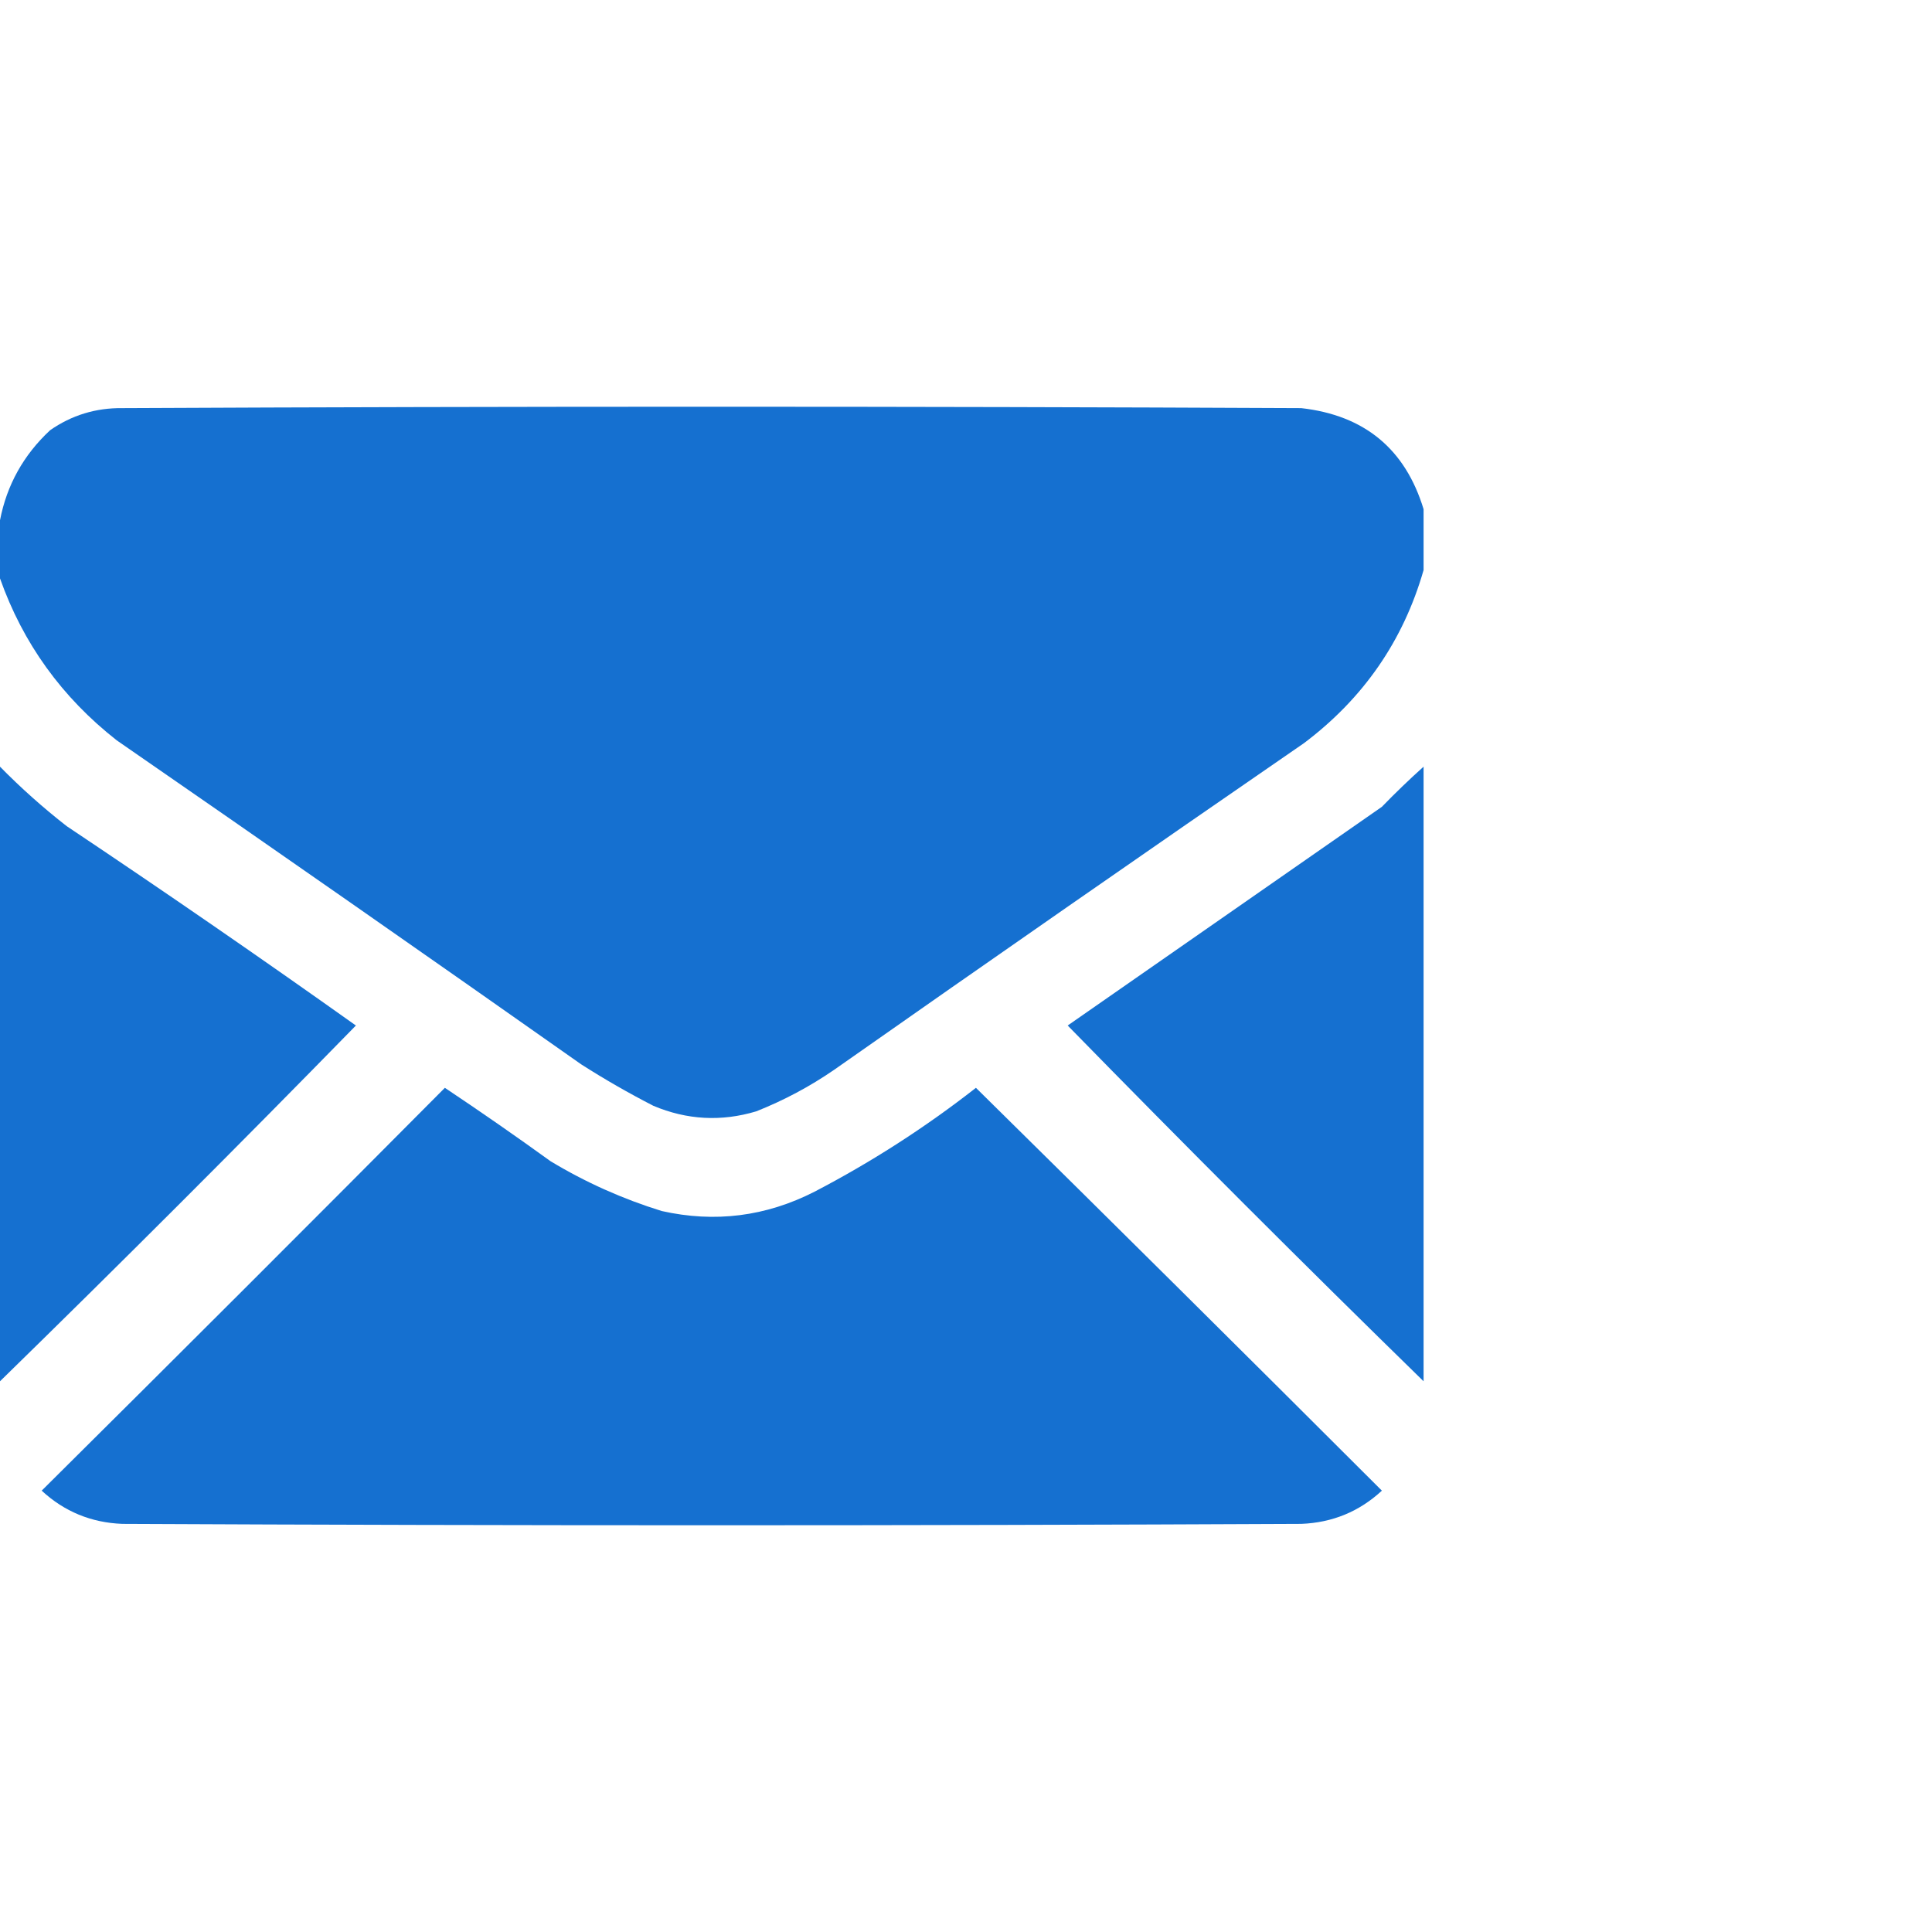
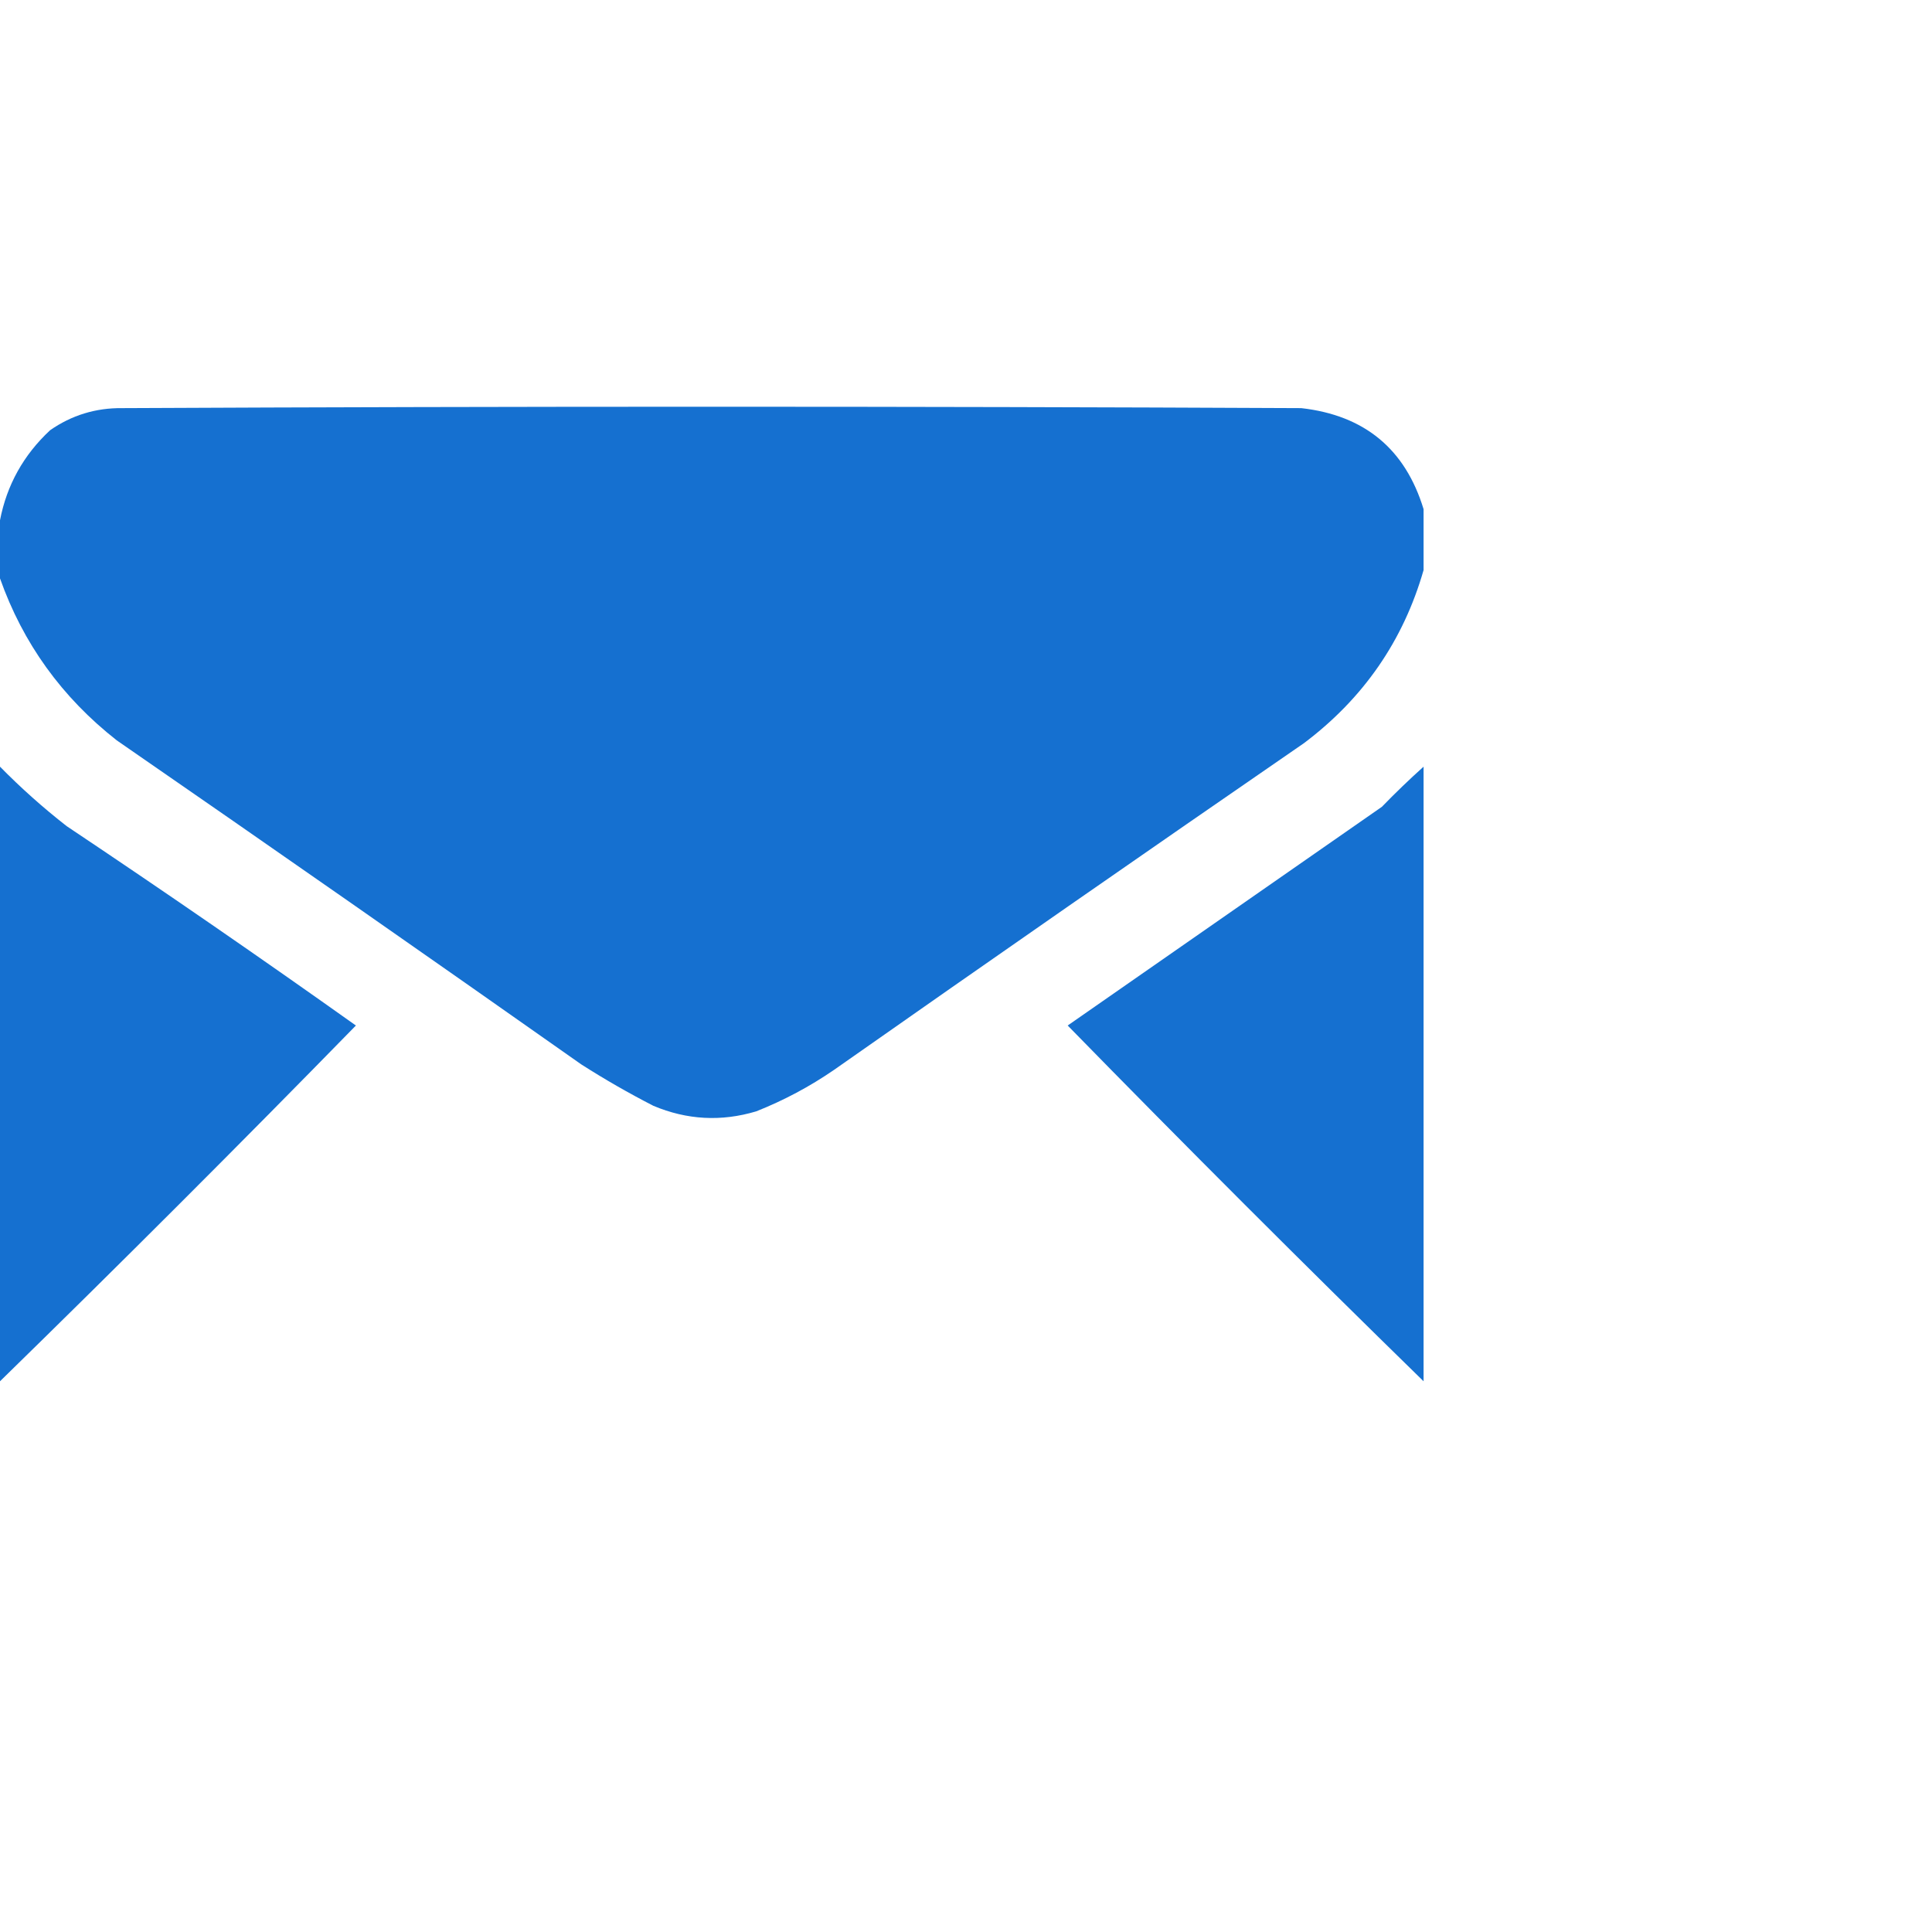
<svg xmlns="http://www.w3.org/2000/svg" width="57" height="57" viewBox="0 0 57 57" fill="none">
  <path fill-rule="evenodd" clip-rule="evenodd" d="M42 15.022C42 15.621 42 16.22 42 16.819C41.403 18.901 40.227 20.603 38.473 21.924C33.837 25.117 29.216 28.33 24.609 31.563C23.893 32.056 23.128 32.464 22.312 32.788C21.28 33.097 20.269 33.042 19.277 32.625C18.545 32.249 17.834 31.841 17.145 31.4C12.592 28.194 8.026 25.008 3.445 21.843C1.826 20.573 0.677 18.98 0 17.064C0 16.493 0 15.921 0 15.349C0.201 14.31 0.693 13.425 1.477 12.694C2.115 12.249 2.826 12.032 3.609 12.041C15.203 11.986 26.797 11.986 38.391 12.041C40.256 12.252 41.459 13.246 42 15.022Z" fill="#1570D0" />
  <path fill-rule="evenodd" clip-rule="evenodd" d="M0 22.619C0.618 23.248 1.274 23.833 1.969 24.375C4.844 26.296 7.687 28.256 10.5 30.256C7.041 33.795 3.541 37.294 0 40.752C0 34.708 0 28.663 0 22.619Z" fill="#1570D0" />
  <path fill-rule="evenodd" clip-rule="evenodd" d="M42 22.619C42 28.663 42 34.708 42 40.752C38.459 37.294 34.959 33.795 31.5 30.256C34.588 28.107 37.678 25.956 40.77 23.803C41.169 23.392 41.579 22.997 42 22.619Z" fill="#1570D0" />
-   <path fill-rule="evenodd" clip-rule="evenodd" d="M13.125 32.094C14.174 32.794 15.213 33.515 16.242 34.259C17.275 34.882 18.369 35.372 19.523 35.729C21.094 36.081 22.598 35.891 24.035 35.157C25.719 34.279 27.305 33.258 28.793 32.094C32.798 36.041 36.79 40.003 40.77 43.979C40.103 44.596 39.31 44.923 38.391 44.959C26.797 45.014 15.203 45.014 3.609 44.959C2.69 44.923 1.897 44.596 1.23 43.979C5.212 40.028 9.177 36.066 13.125 32.094Z" fill="#1570D0" />
</svg>